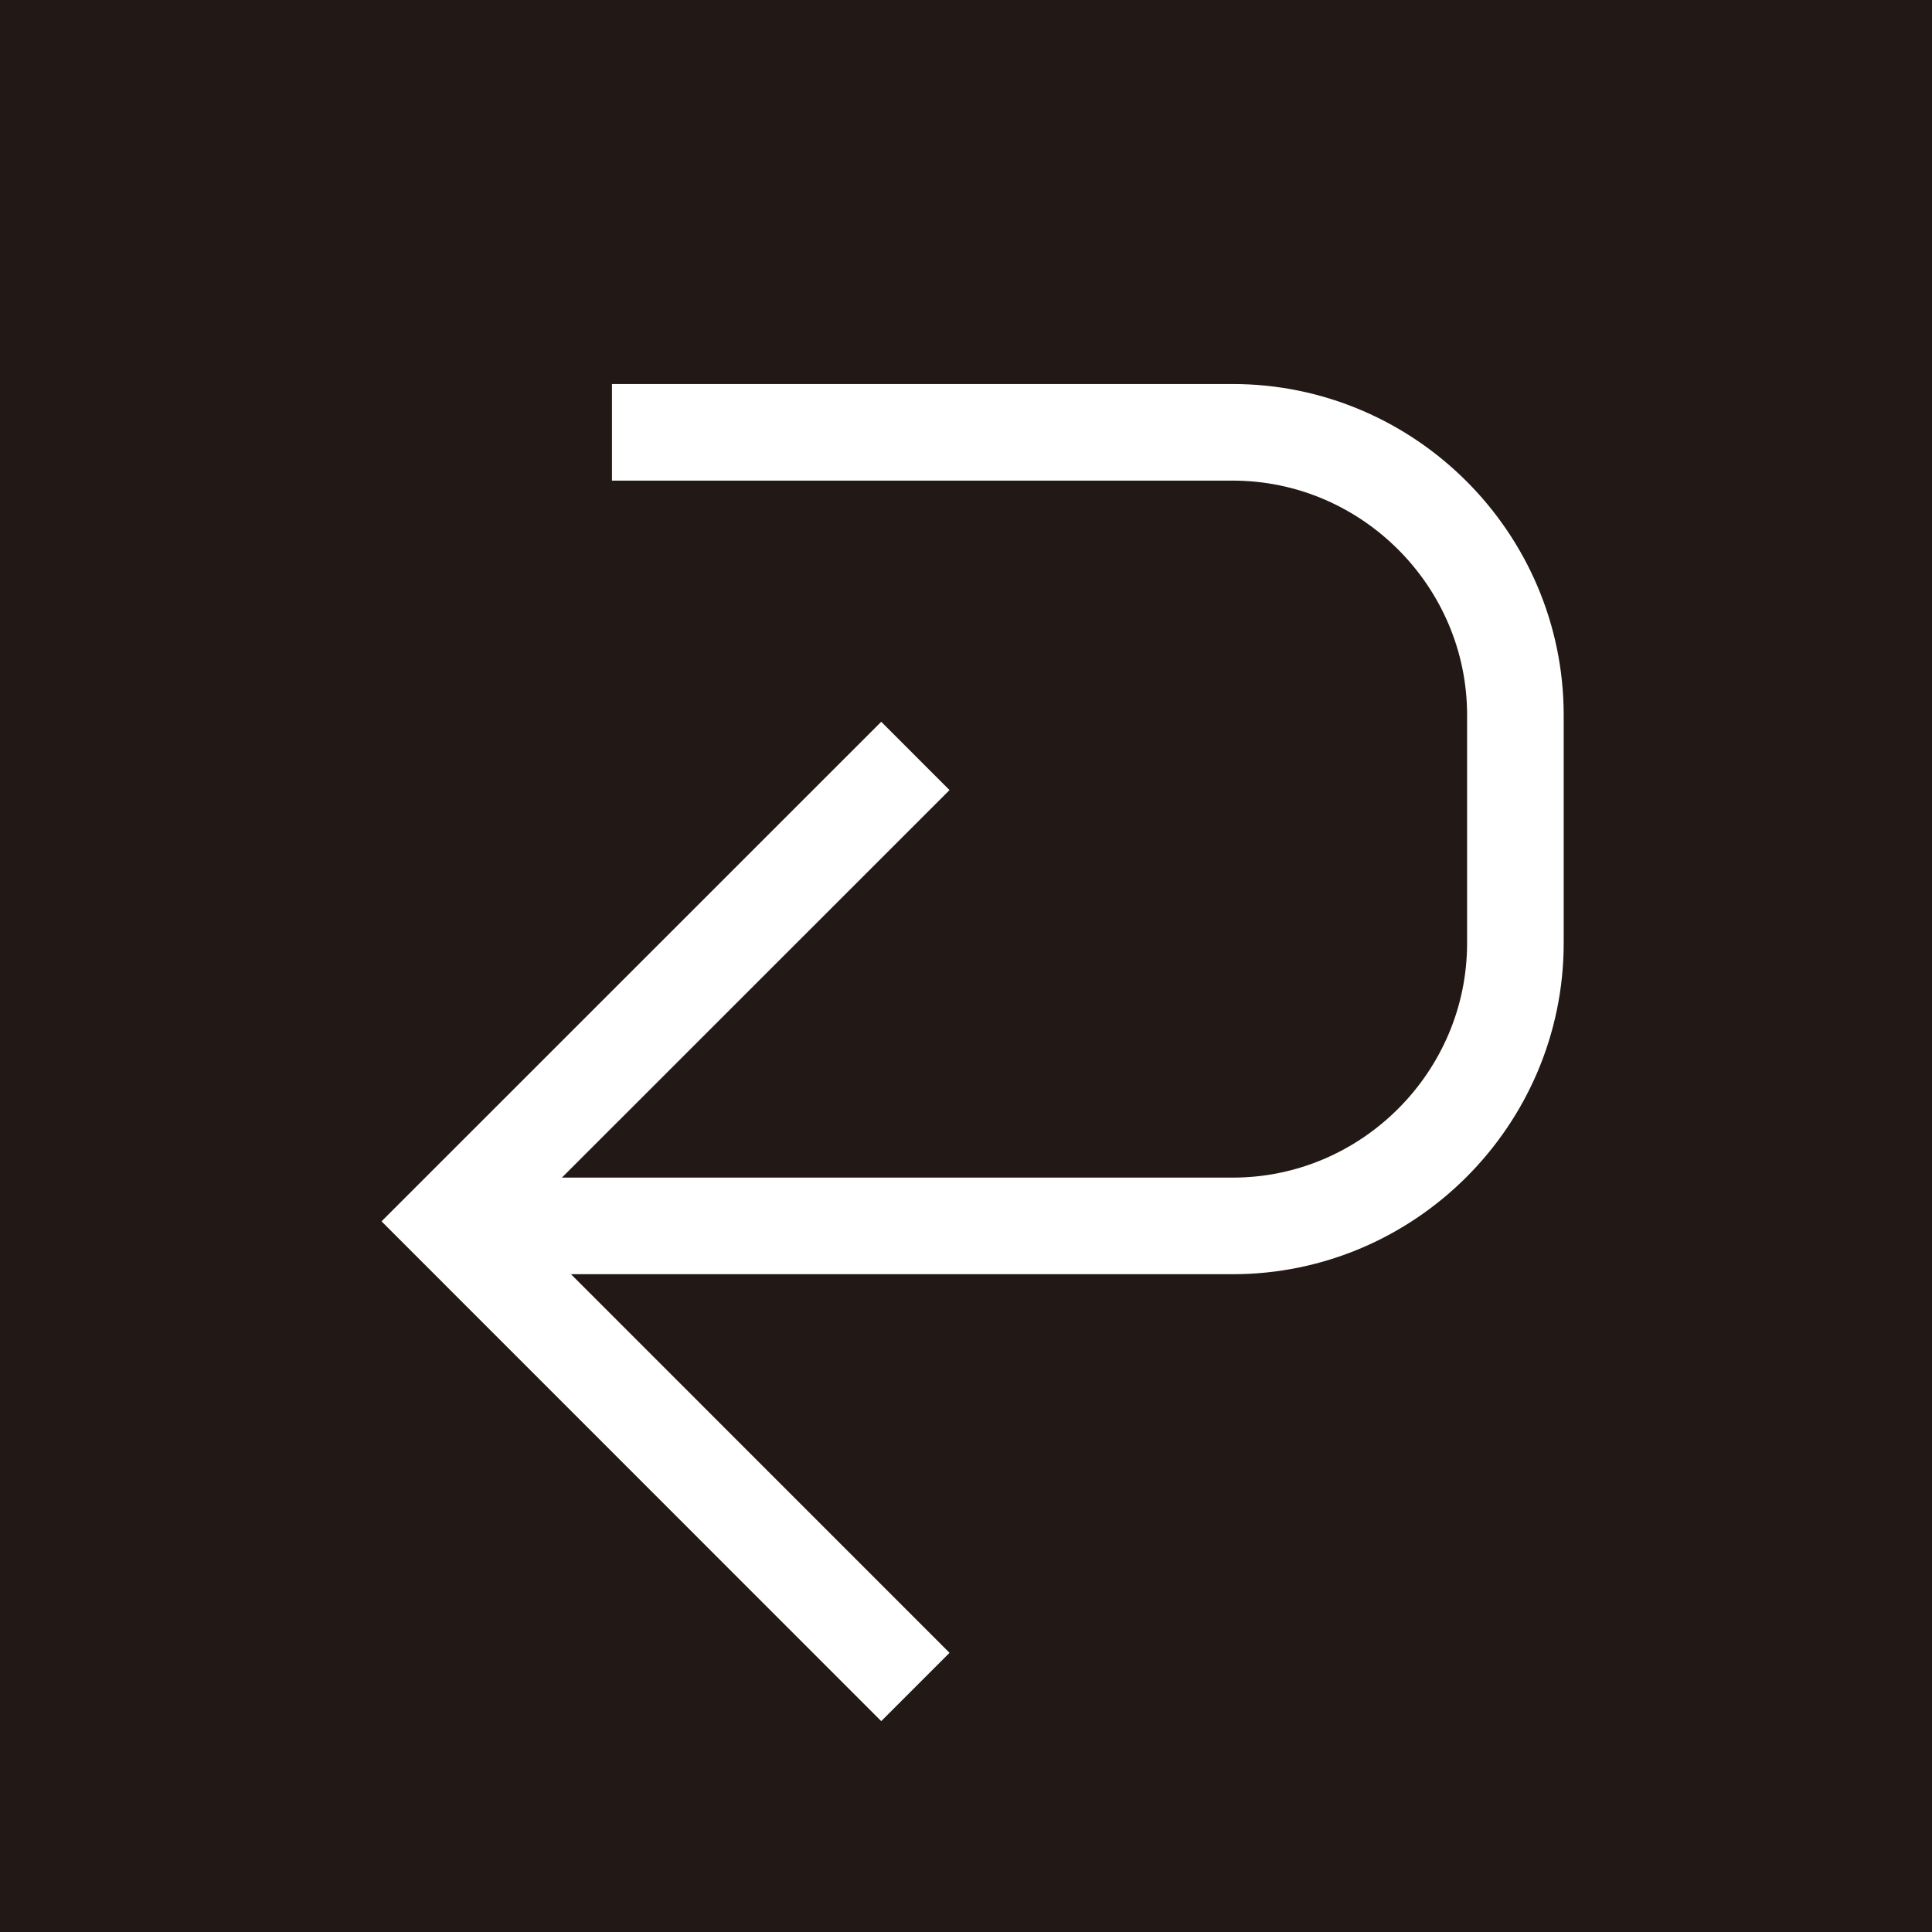
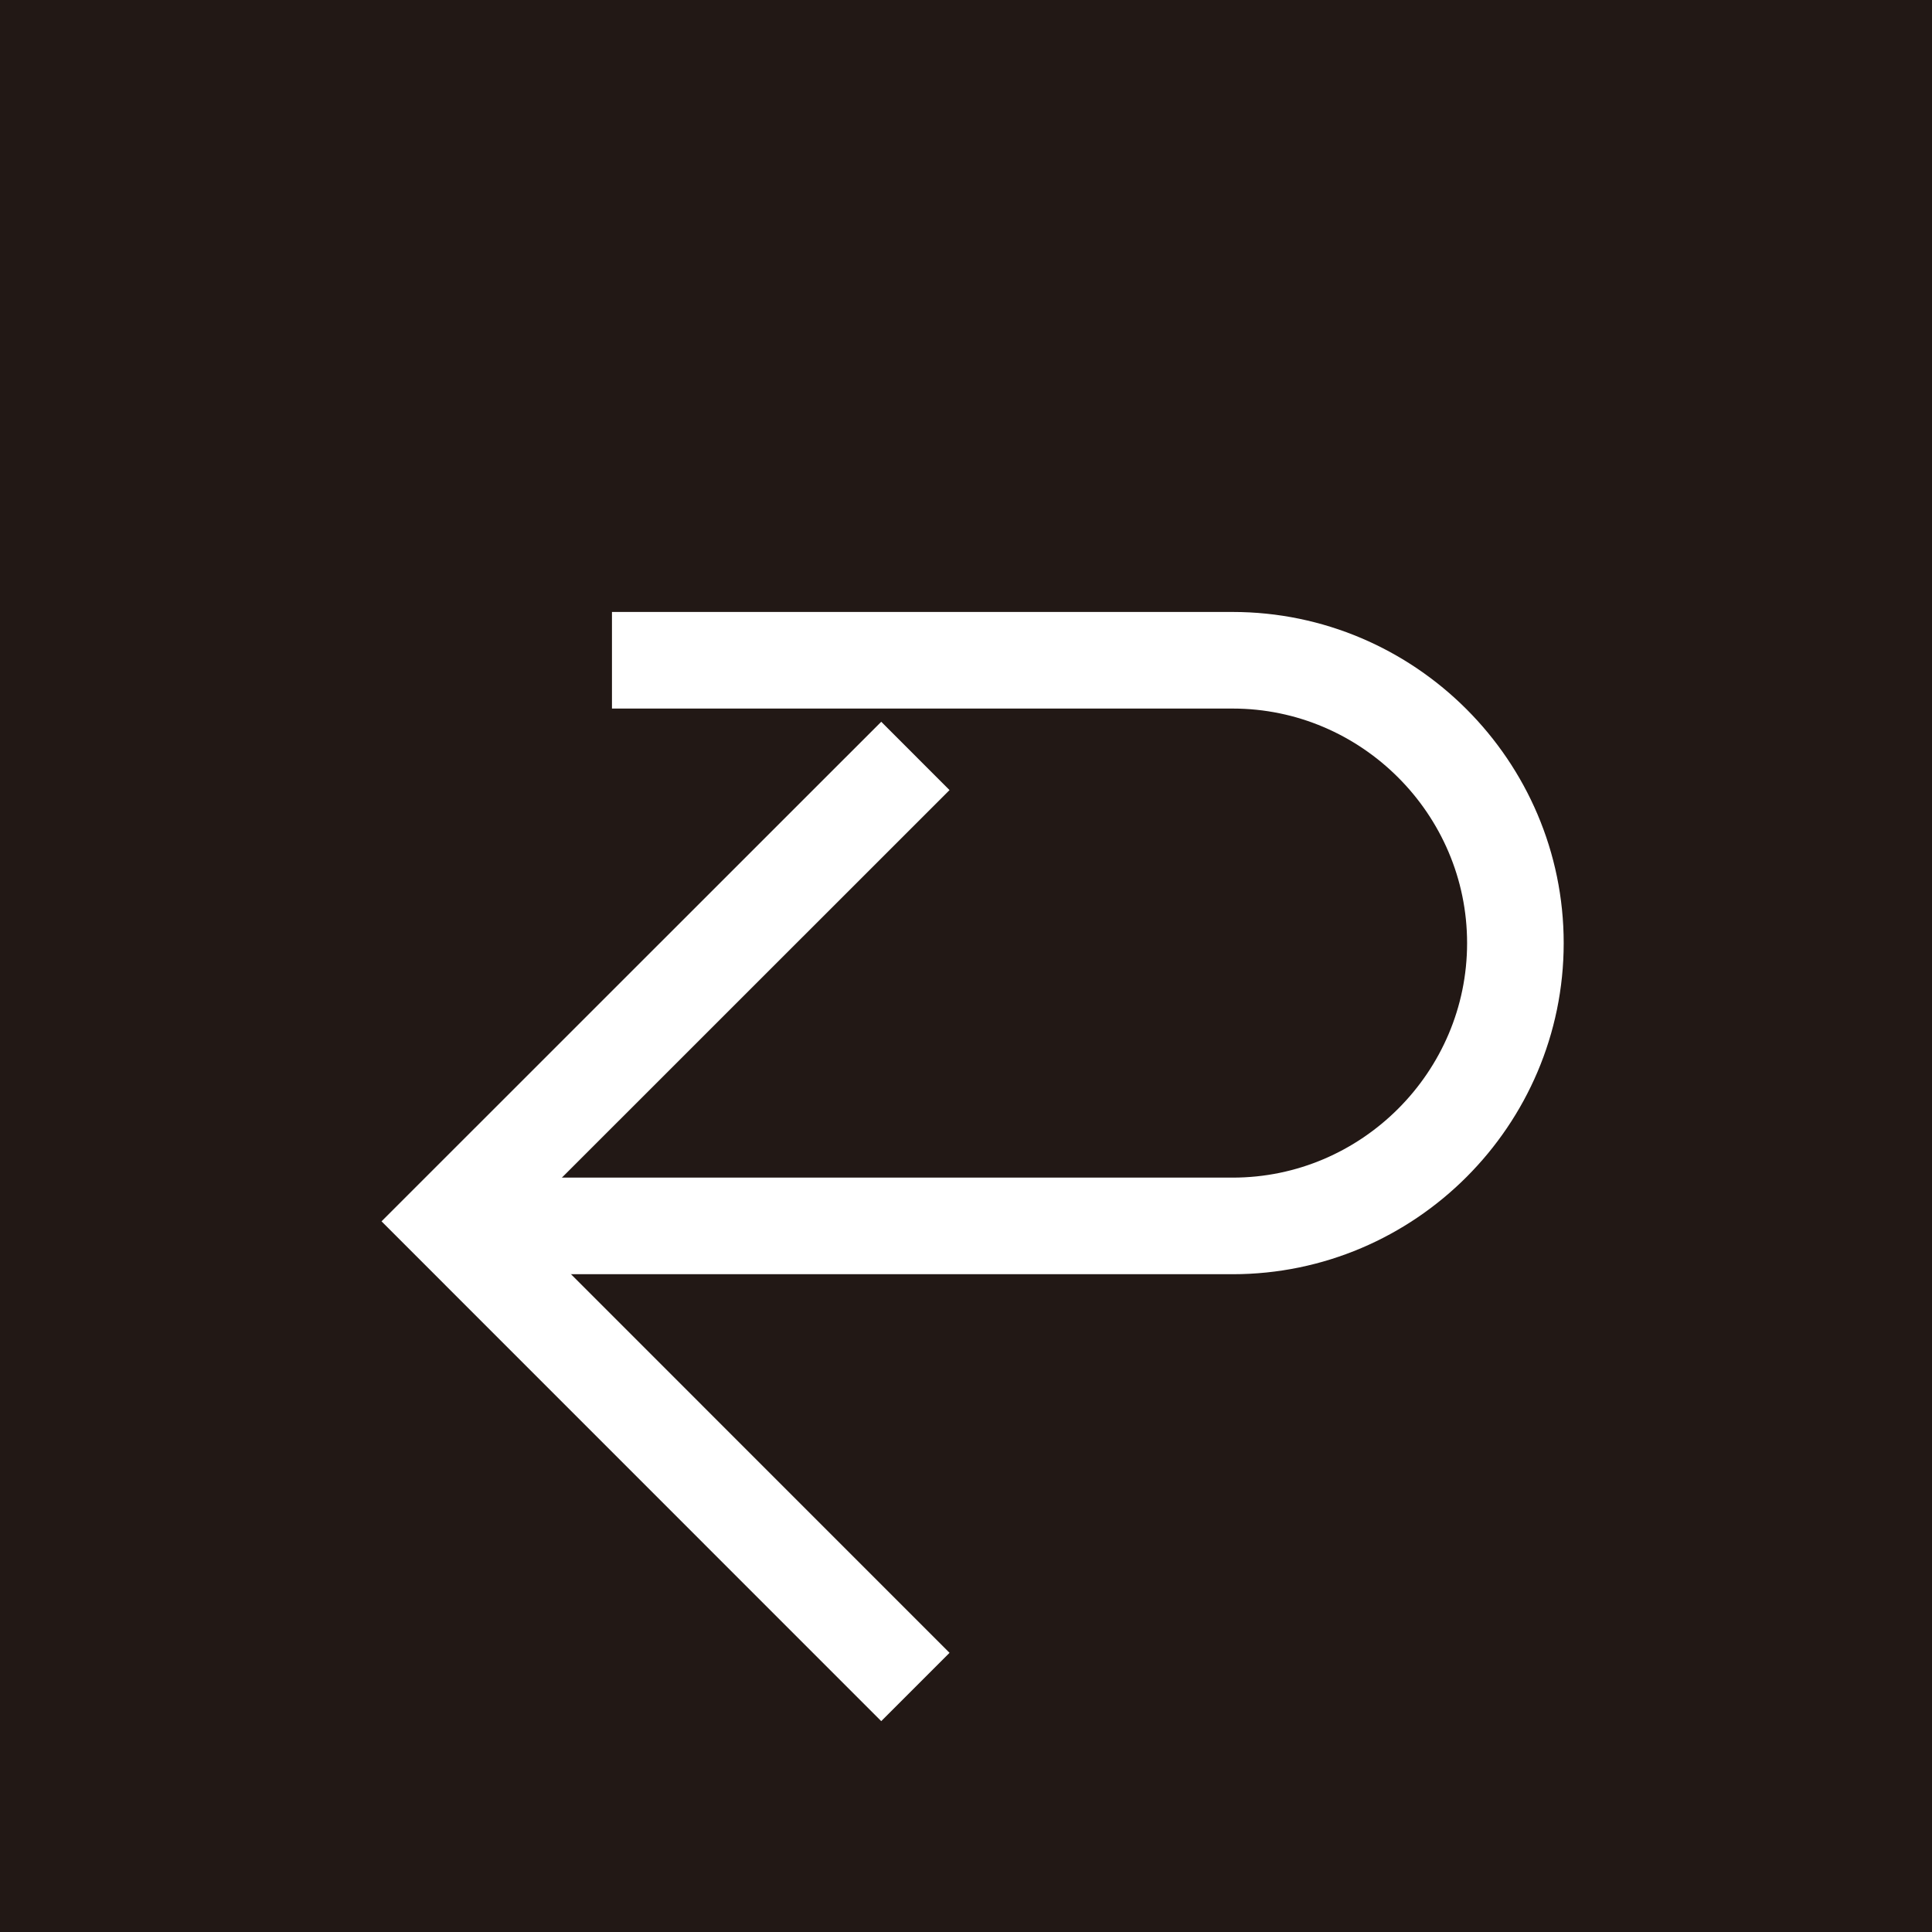
<svg xmlns="http://www.w3.org/2000/svg" xmlns:ns1="http://ns.adobe.com/AdobeIllustrator/10.0/" version="1.1" ns1:viewOrigin="270 180" ns1:rulerOrigin="-270 -120" ns1:pageBounds="270 180 330 120" width="60" height="60" viewBox="43.902 -15.417 60 60" style="overflow:visible;enable-background:new 43.902 -15.417 60 60;" xml:space="preserve">
  <rect x="43.902" y="-15.417" width="60" height="60" fill="#333333" stroke="none" />
  <g id="レイヤー_1" ns1:layer="yes" ns1:dimmedPercent="50" ns1:rgbTrio="#4F008000FFFF">
    <path style="fill:none;stroke:#7F7F7F;stroke-width:2;" d="M-108.932,69.021" />
    <rect x="43.902" y="-15.417" ns1:knockout="Off" style="fill:#221815;" width="60" height="60" />
    <g ns1:knockout="Off">
      <line style="fill:none;stroke:#FFFFFF;stroke-width:3;" x1="-33.292" y1="30.583" x2="-33.292" y2="-1.167" />
-       <polyline style="fill:none;stroke:#FFFFFF;stroke-width:3;" points="-52.077,18.541 -33.292,-0.238 -14.518,18.541   " />
    </g>
    <polyline style="fill:none;stroke:#FFFFFF;stroke-width:3;" points="72.33,8.059 57.872,22.513 72.33,36.974  " />
    <g ns1:knockout="Off">
-       <path style="fill:none;stroke:#FFFFFF;stroke-width:3;" d="M59.735,22.655h22.448c4.831,0,8.781-3.951,8.781-8.783V6.793    c0-4.833-3.953-8.784-8.781-8.784H62.907" />
+       <path style="fill:none;stroke:#FFFFFF;stroke-width:3;" d="M59.735,22.655h22.448c4.831,0,8.781-3.951,8.781-8.783c0-4.833-3.953-8.784-8.781-8.784H62.907" />
    </g>
  </g>
</svg>